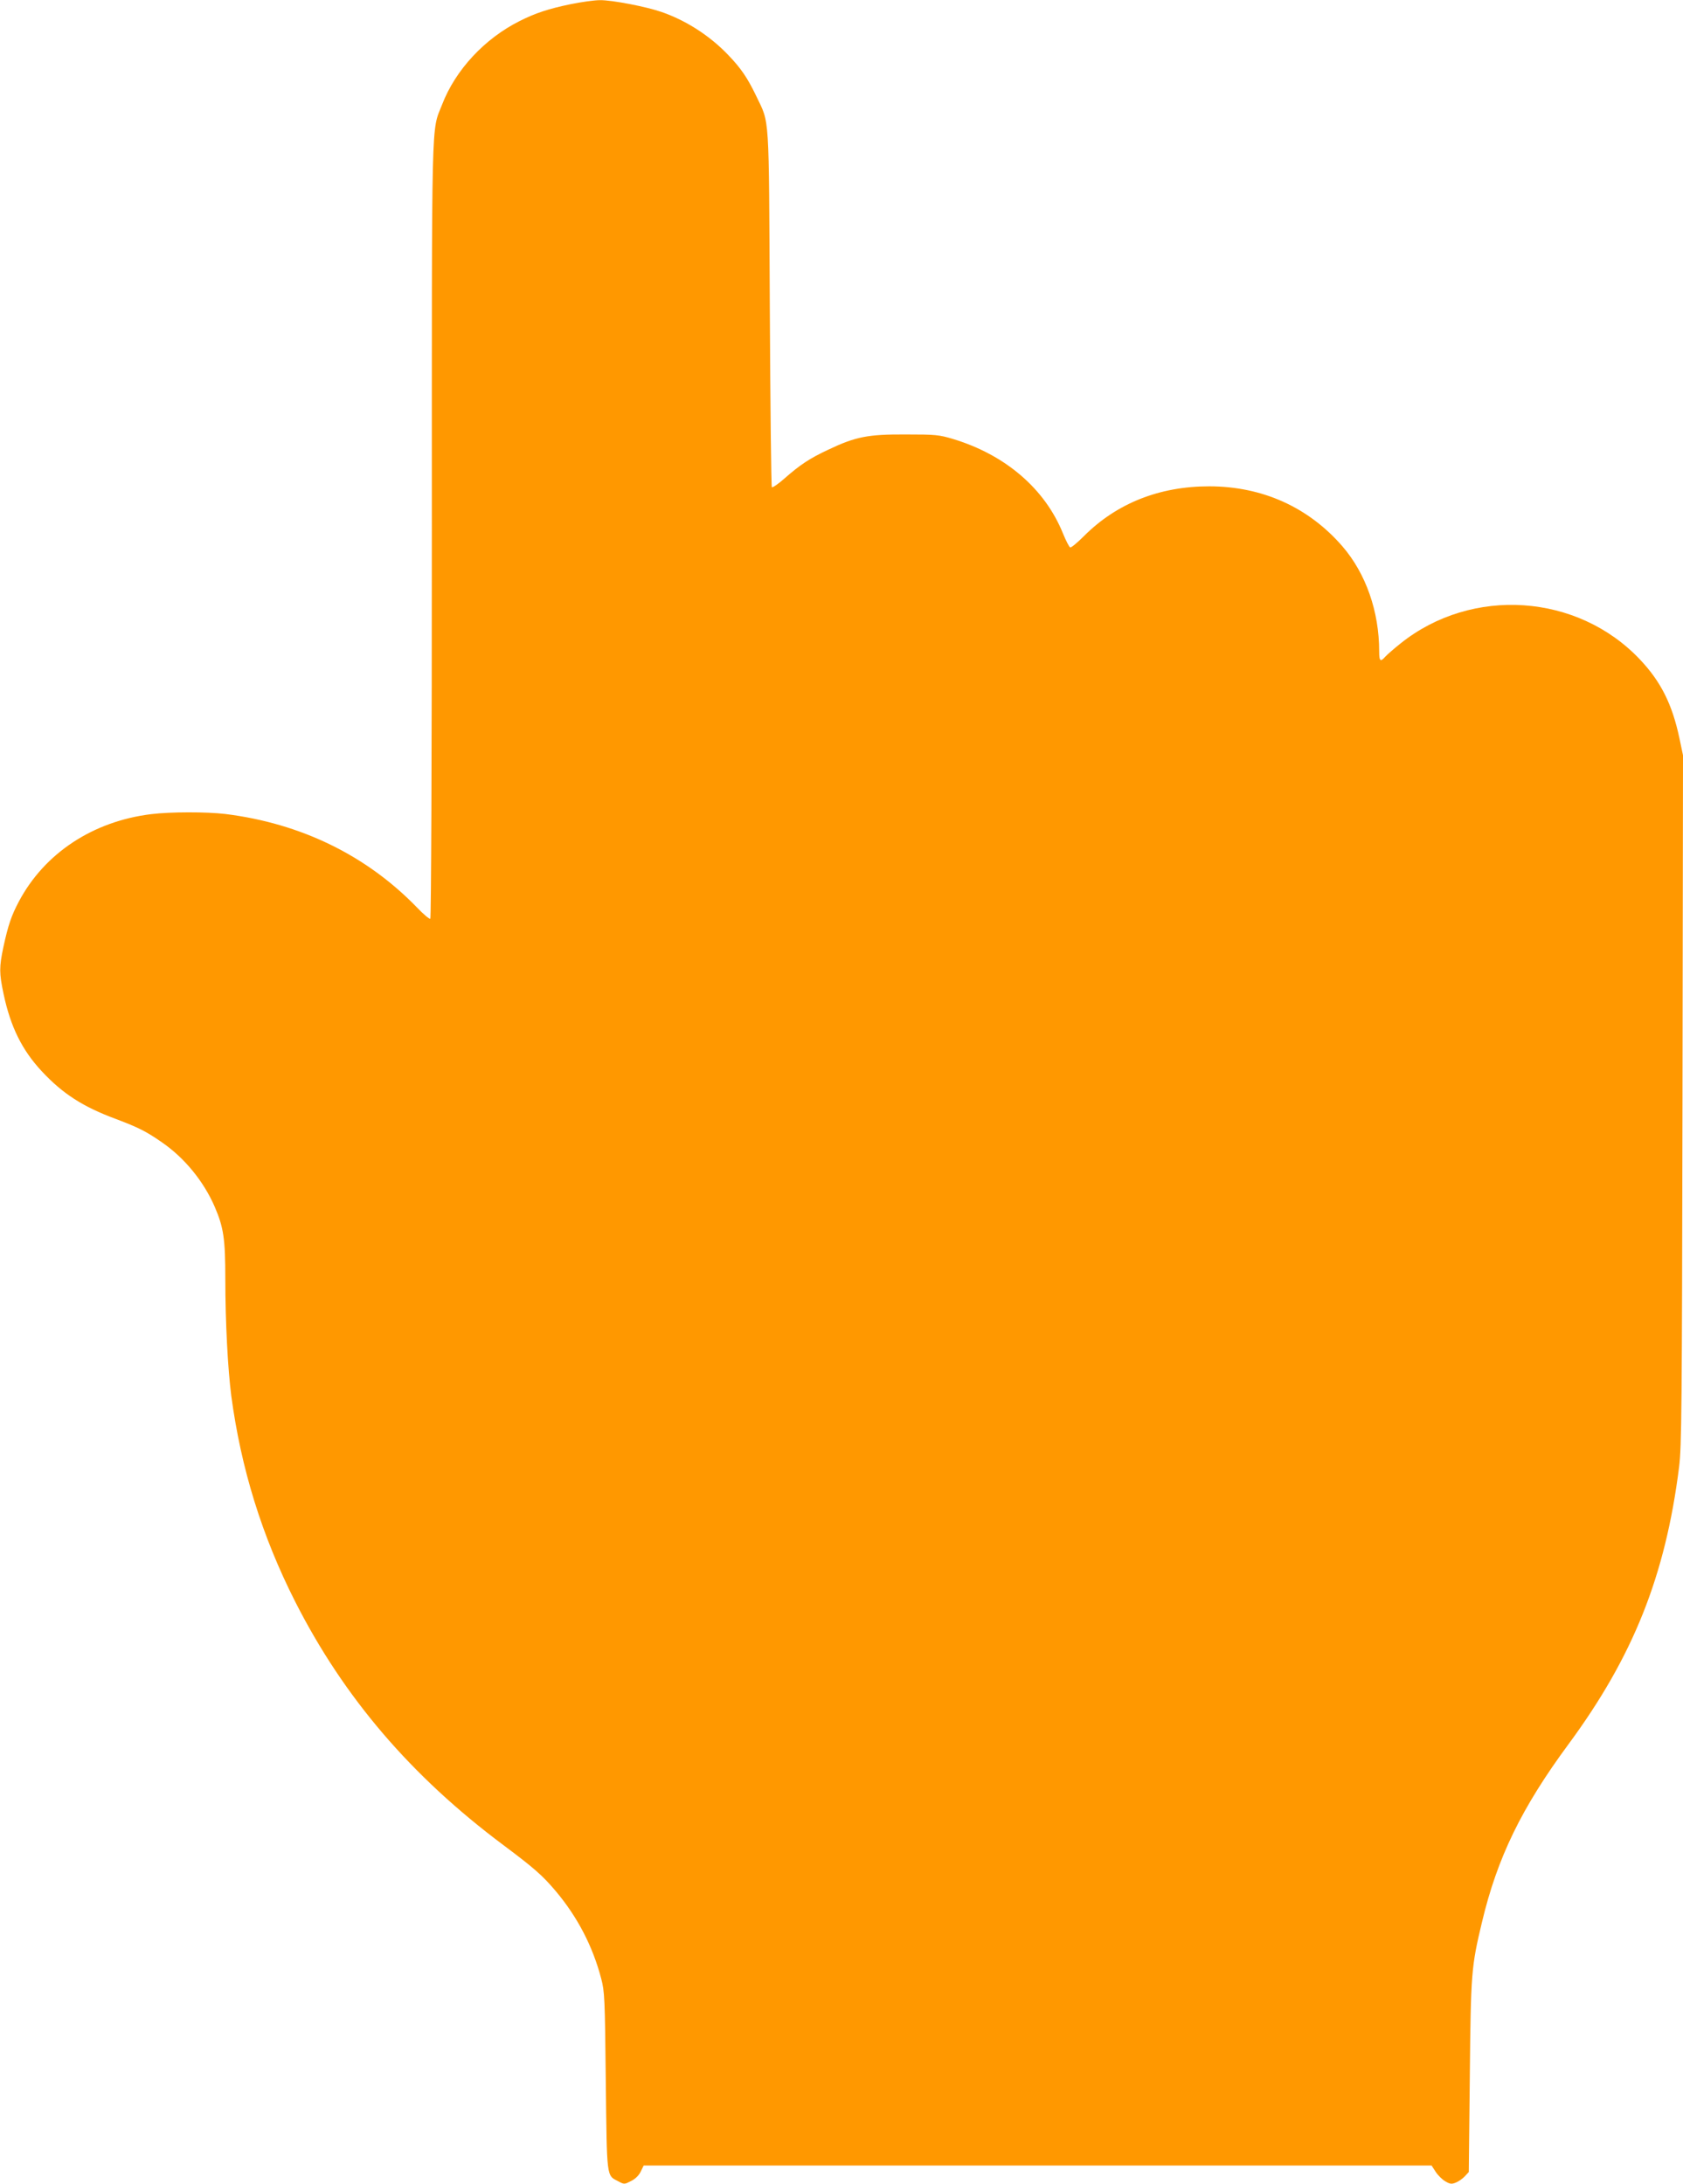
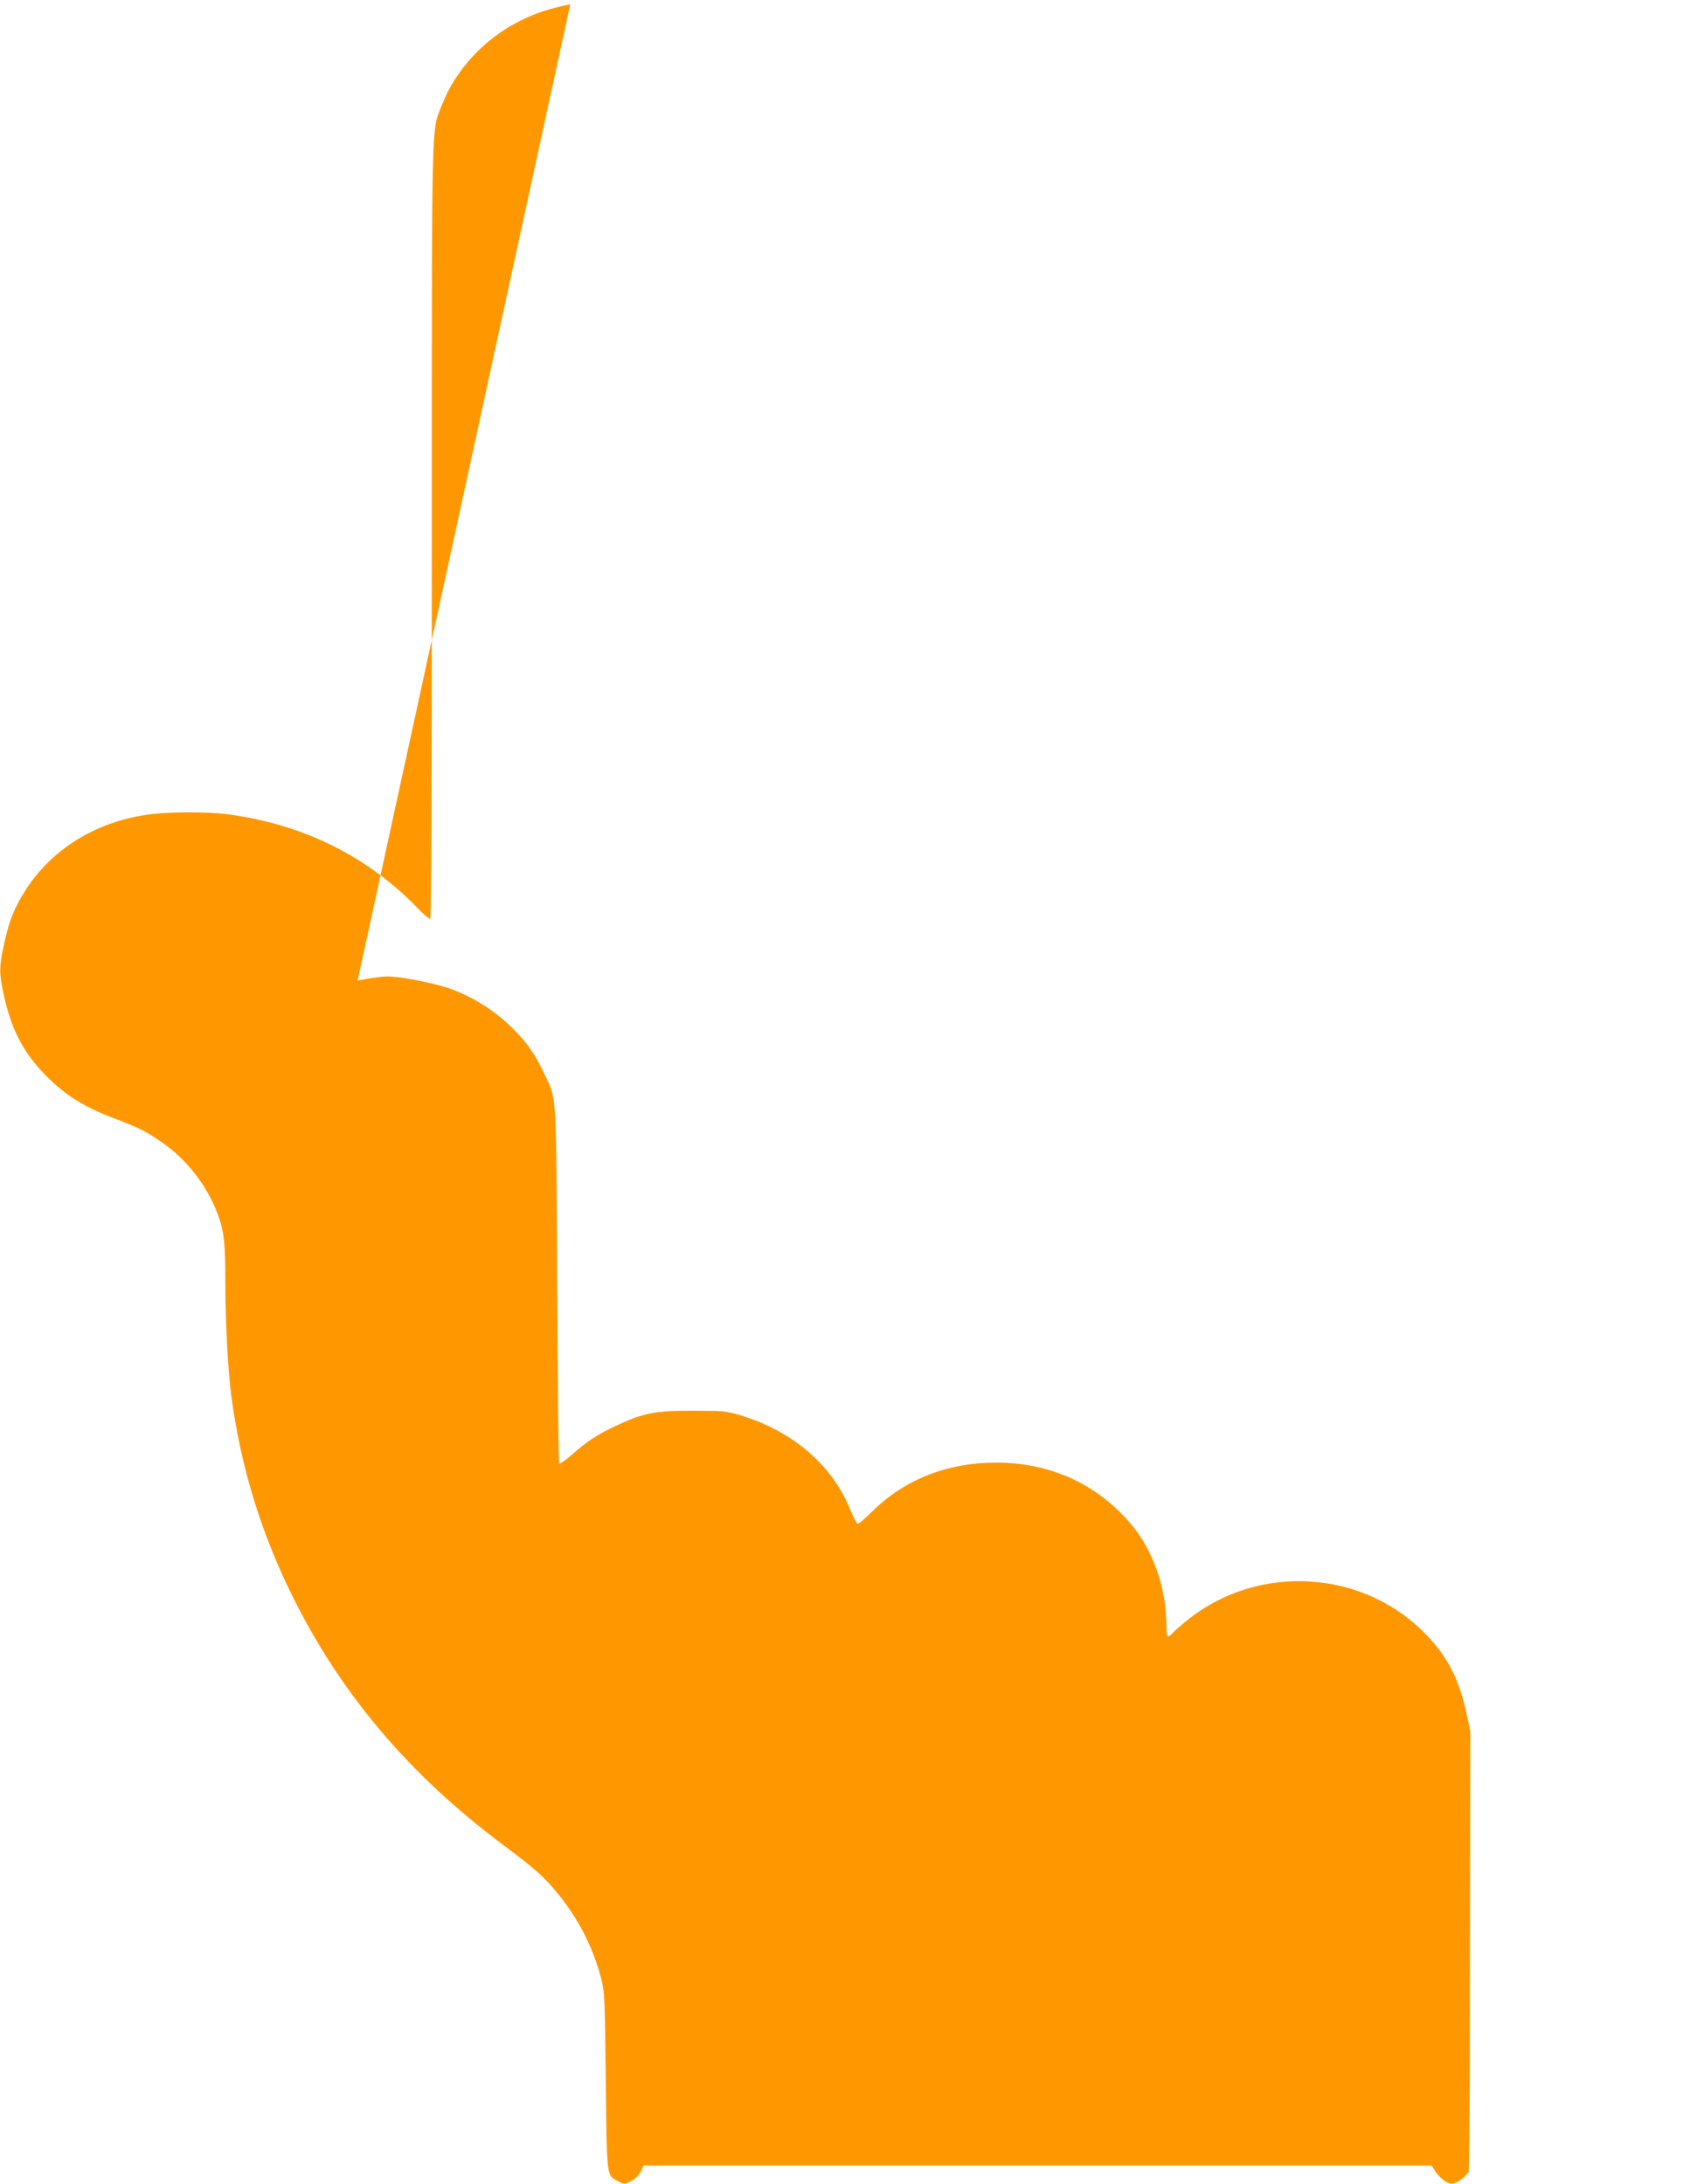
<svg xmlns="http://www.w3.org/2000/svg" version="1.0" width="986pt" height="1280pt" viewBox="0 0 986 1280" preserveAspectRatio="xMidYMid meet">
  <g transform="translate(0,1280) scale(0.1,-0.1)" fill="#ff9800" stroke="none">
-     <path d="M3341 12775 c-126 -26 -205 -52 -296 -98 -206 -103 -377 -287 -455 -490 -64 -164 -60 -1 -60 -2496 0 -1327 -4 -2272 -9 -2275 -5 -3 -40 26 -77 65 -296 306 -681 494 -1124 549 -110 13 -321 13 -435 -1 -341 -42 -624 -229 -774 -511 -45 -85 -63 -139 -91 -267 -25 -119 -25 -153 1 -276 41 -193 108 -328 223 -452 124 -133 242 -209 437 -281 129 -49 174 -71 266 -135 133 -91 246 -229 311 -379 52 -121 62 -187 62 -423 0 -255 15 -530 35 -685 57 -425 179 -820 374 -1205 285 -562 680 -1024 1221 -1428 179 -134 228 -177 305 -268 128 -152 217 -323 267 -513 20 -76 22 -113 27 -601 7 -577 3 -551 74 -588 34 -18 35 -18 74 2 26 13 46 33 57 56 l17 35 2308 0 2308 0 24 -37 c13 -20 39 -46 57 -56 27 -16 37 -17 61 -7 16 6 40 23 53 37 l23 25 6 561 c6 612 9 641 71 902 90 379 232 671 508 1045 378 513 567 986 647 1623 15 118 17 342 20 2151 l3 2020 -21 100 c-42 198 -108 331 -231 461 -365 387 -984 429 -1402 95 -39 -31 -80 -67 -90 -78 -29 -33 -36 -27 -36 31 0 234 -78 456 -215 615 -198 229 -469 352 -781 352 -291 0 -541 -99 -733 -291 -39 -39 -75 -69 -81 -67 -6 2 -25 39 -43 83 -105 260 -336 459 -642 552 -84 25 -102 27 -280 27 -220 1 -292 -13 -452 -89 -109 -51 -165 -88 -256 -168 -37 -33 -71 -56 -75 -52 -4 4 -9 475 -12 1048 -6 1165 0 1077 -80 1245 -50 104 -88 161 -164 240 -107 112 -246 202 -391 252 -89 31 -291 70 -360 69 -33 0 -111 -11 -174 -24z" />
+     <path d="M3341 12775 c-126 -26 -205 -52 -296 -98 -206 -103 -377 -287 -455 -490 -64 -164 -60 -1 -60 -2496 0 -1327 -4 -2272 -9 -2275 -5 -3 -40 26 -77 65 -296 306 -681 494 -1124 549 -110 13 -321 13 -435 -1 -341 -42 -624 -229 -774 -511 -45 -85 -63 -139 -91 -267 -25 -119 -25 -153 1 -276 41 -193 108 -328 223 -452 124 -133 242 -209 437 -281 129 -49 174 -71 266 -135 133 -91 246 -229 311 -379 52 -121 62 -187 62 -423 0 -255 15 -530 35 -685 57 -425 179 -820 374 -1205 285 -562 680 -1024 1221 -1428 179 -134 228 -177 305 -268 128 -152 217 -323 267 -513 20 -76 22 -113 27 -601 7 -577 3 -551 74 -588 34 -18 35 -18 74 2 26 13 46 33 57 56 l17 35 2308 0 2308 0 24 -37 c13 -20 39 -46 57 -56 27 -16 37 -17 61 -7 16 6 40 23 53 37 l23 25 6 561 l3 2020 -21 100 c-42 198 -108 331 -231 461 -365 387 -984 429 -1402 95 -39 -31 -80 -67 -90 -78 -29 -33 -36 -27 -36 31 0 234 -78 456 -215 615 -198 229 -469 352 -781 352 -291 0 -541 -99 -733 -291 -39 -39 -75 -69 -81 -67 -6 2 -25 39 -43 83 -105 260 -336 459 -642 552 -84 25 -102 27 -280 27 -220 1 -292 -13 -452 -89 -109 -51 -165 -88 -256 -168 -37 -33 -71 -56 -75 -52 -4 4 -9 475 -12 1048 -6 1165 0 1077 -80 1245 -50 104 -88 161 -164 240 -107 112 -246 202 -391 252 -89 31 -291 70 -360 69 -33 0 -111 -11 -174 -24z" />
  </g>
</svg>